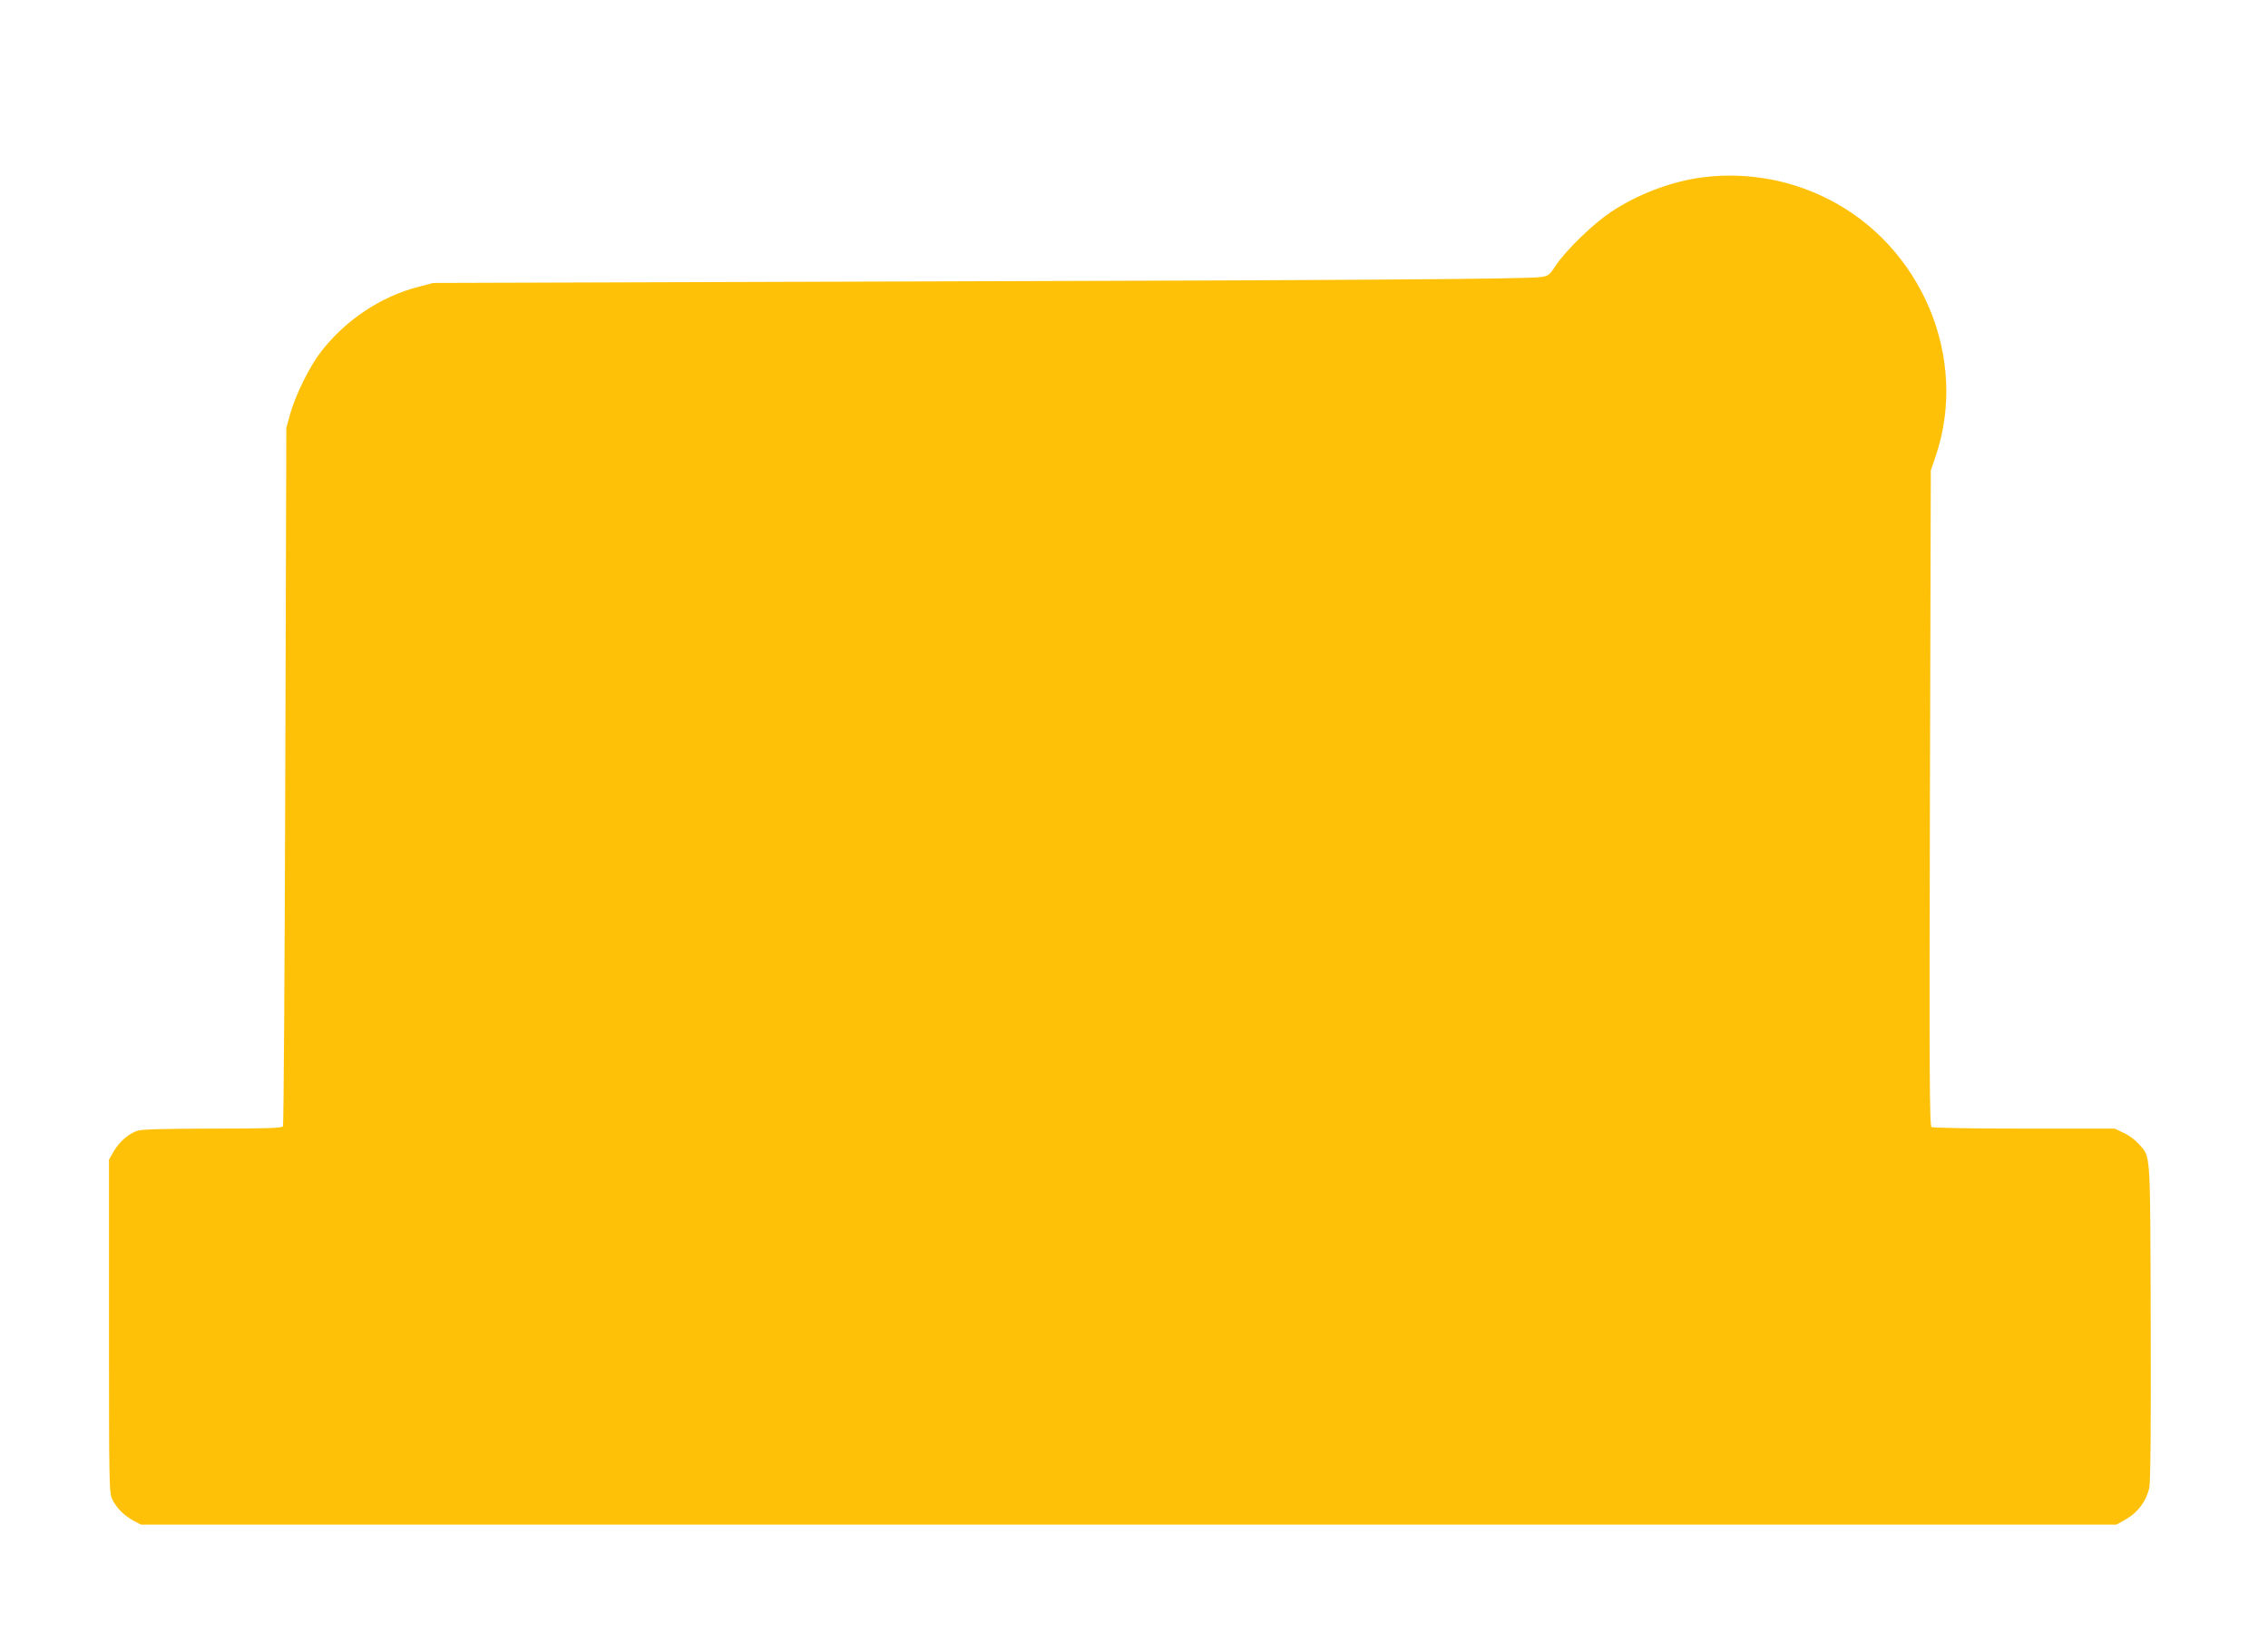
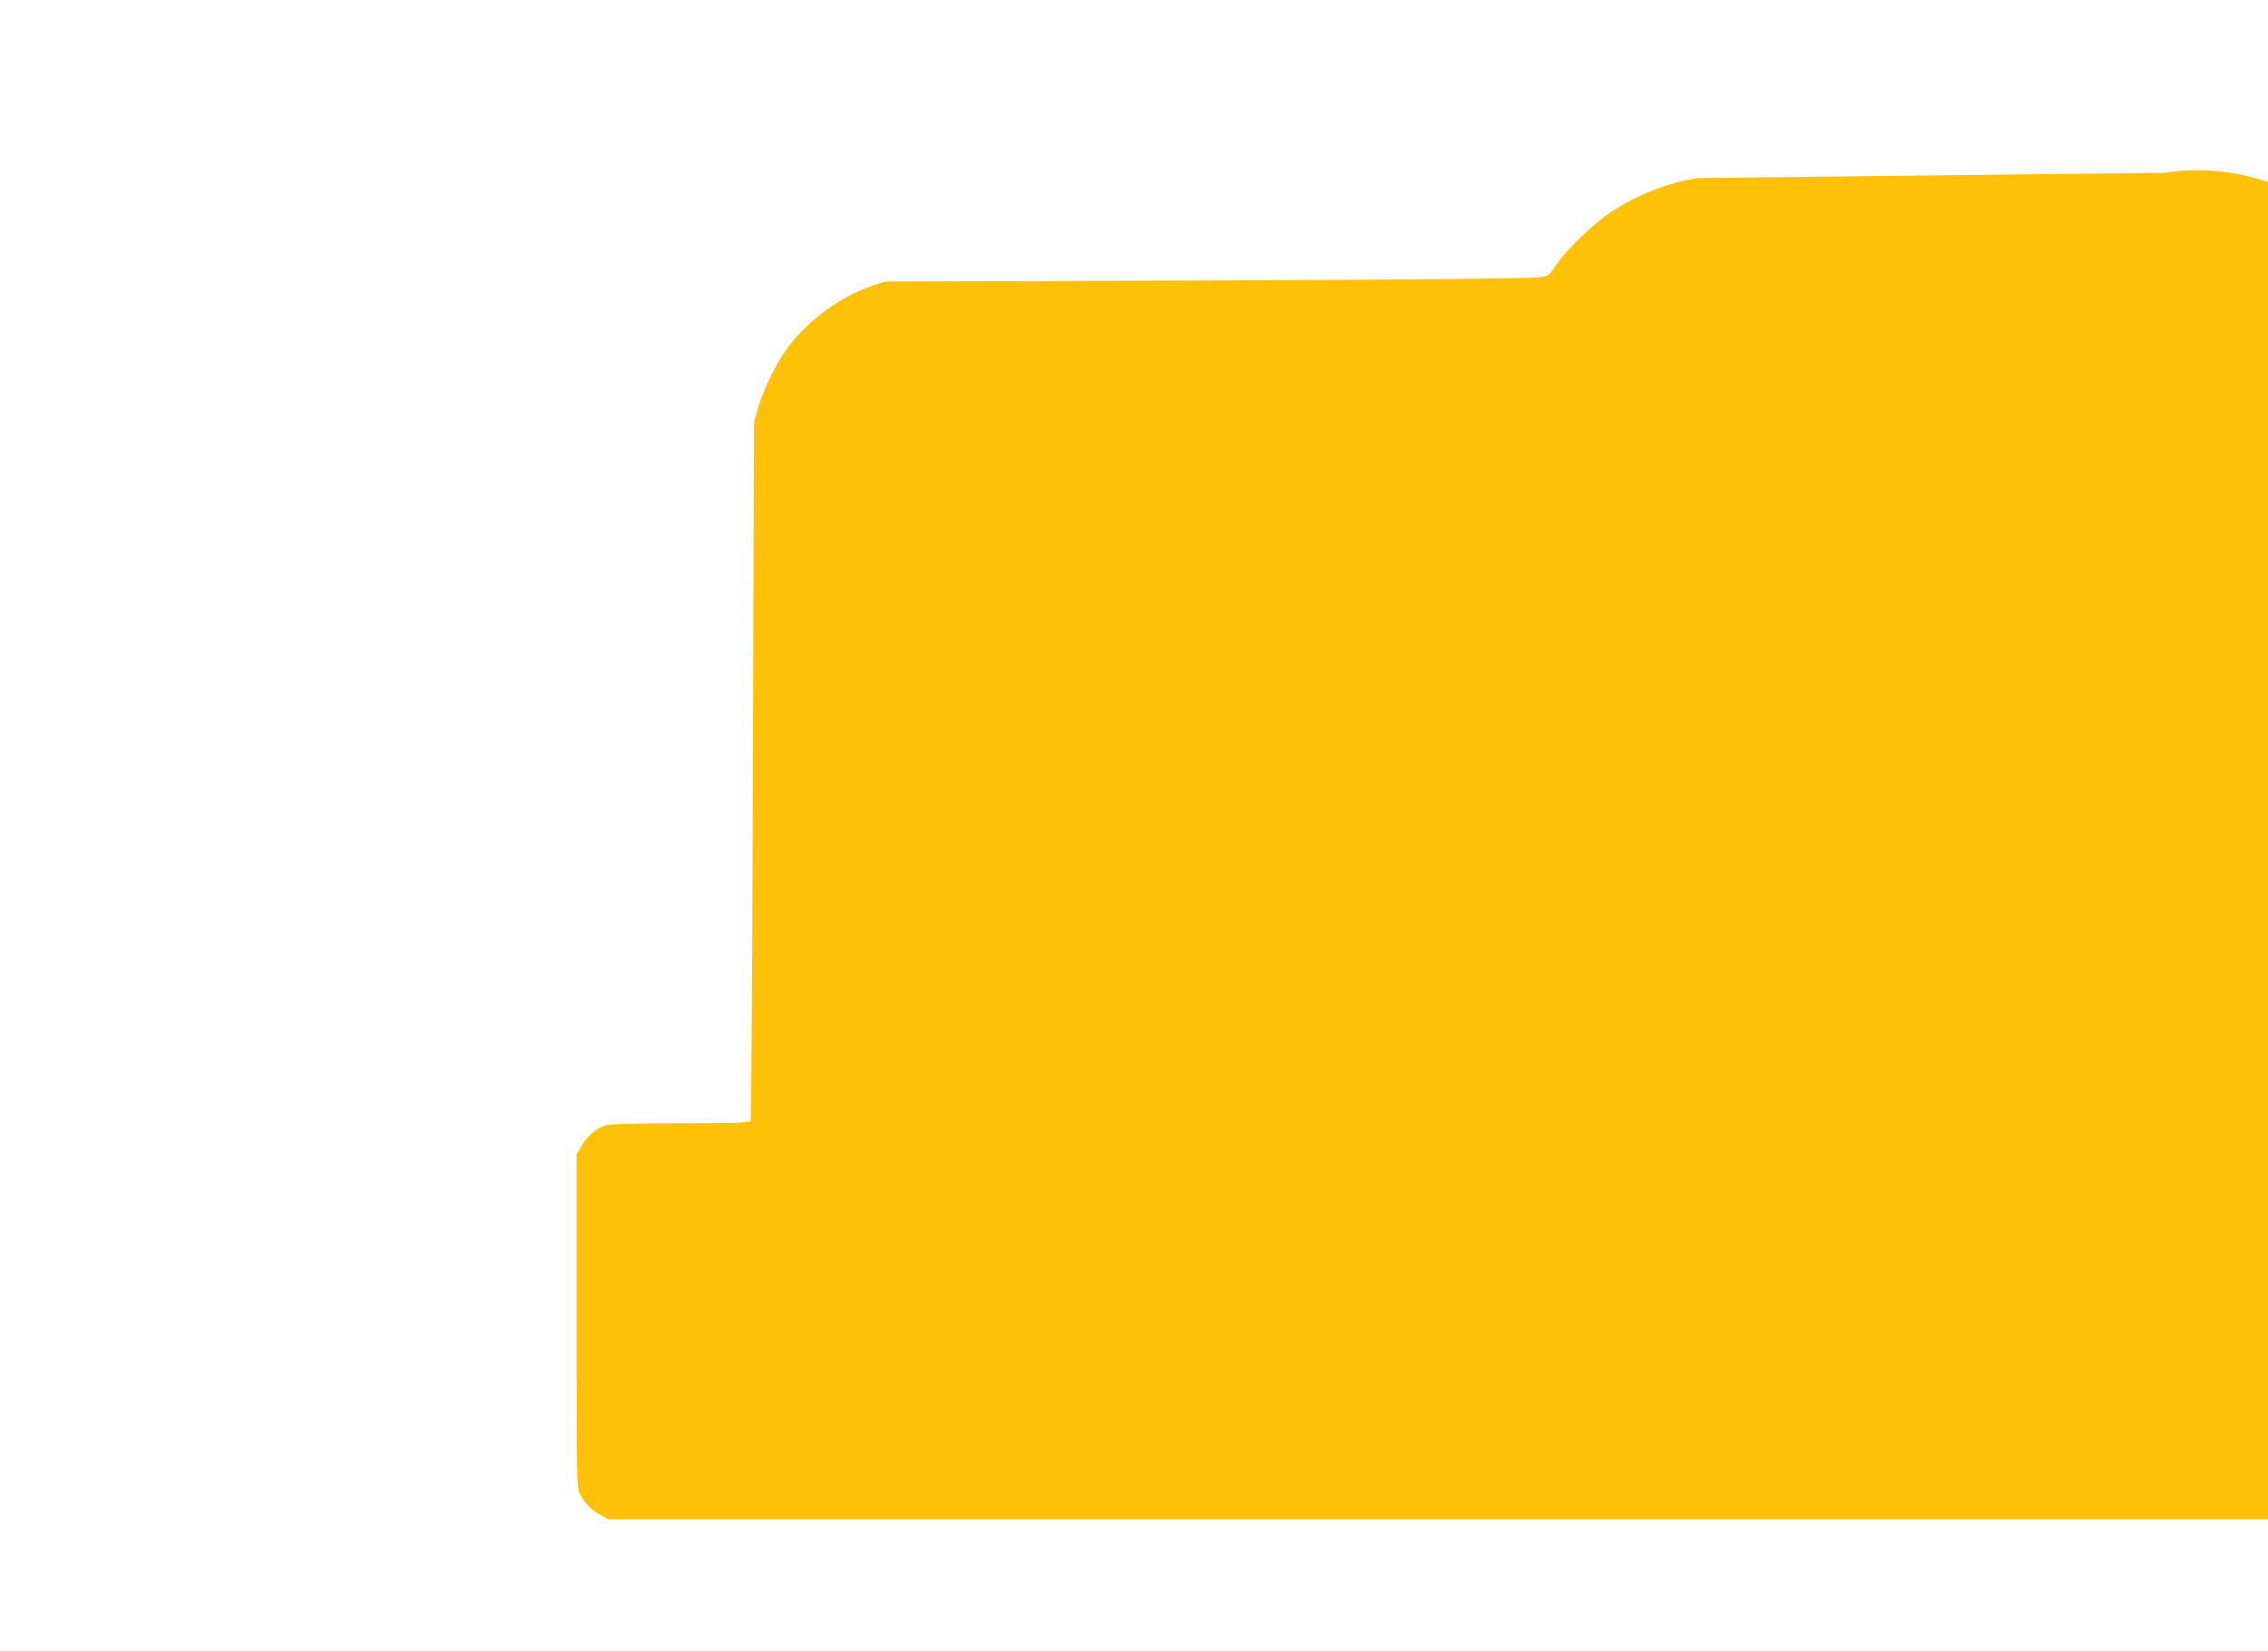
<svg xmlns="http://www.w3.org/2000/svg" version="1.0" width="1280pt" height="932pt" viewBox="0 0 1280 932" preserveAspectRatio="xMidYMid meet">
  <g transform="translate(0,932) scale(0.1,-0.1)" fill="#ffc107" stroke="none">
-     <path d="M9580 8315 c-168 -27 -343 -95 -489 -192 -100 -67 -250 -212 -309 -299 -38 -58 -44 -62 -89 -68 -83 -11 -1060 -18 -3693 -25 l-2555 -8 -84 -22 c-214 -55 -416 -191 -553 -371 -62 -81 -140 -239 -170 -345 l-22 -80 -6 -1965 c-3 -1081 -9 -1971 -13 -1977 -6 -10 -96 -13 -394 -13 -260 0 -398 -4 -424 -11 -51 -16 -103 -60 -137 -117 l-27 -47 0 -940 c0 -903 1 -942 19 -978 24 -49 67 -92 120 -120 l41 -22 5575 0 5575 0 55 31 c66 38 114 103 130 177 7 37 10 324 8 943 -3 985 1 919 -69 999 -19 21 -56 49 -84 61 l-50 24 -510 0 c-280 0 -516 4 -524 9 -11 7 -13 294 -9 1857 l5 1849 26 76 c191 555 -76 1192 -612 1459 -226 113 -484 153 -731 115z" />
+     <path d="M9580 8315 c-168 -27 -343 -95 -489 -192 -100 -67 -250 -212 -309 -299 -38 -58 -44 -62 -89 -68 -83 -11 -1060 -18 -3693 -25 c-214 -55 -416 -191 -553 -371 -62 -81 -140 -239 -170 -345 l-22 -80 -6 -1965 c-3 -1081 -9 -1971 -13 -1977 -6 -10 -96 -13 -394 -13 -260 0 -398 -4 -424 -11 -51 -16 -103 -60 -137 -117 l-27 -47 0 -940 c0 -903 1 -942 19 -978 24 -49 67 -92 120 -120 l41 -22 5575 0 5575 0 55 31 c66 38 114 103 130 177 7 37 10 324 8 943 -3 985 1 919 -69 999 -19 21 -56 49 -84 61 l-50 24 -510 0 c-280 0 -516 4 -524 9 -11 7 -13 294 -9 1857 l5 1849 26 76 c191 555 -76 1192 -612 1459 -226 113 -484 153 -731 115z" />
  </g>
</svg>